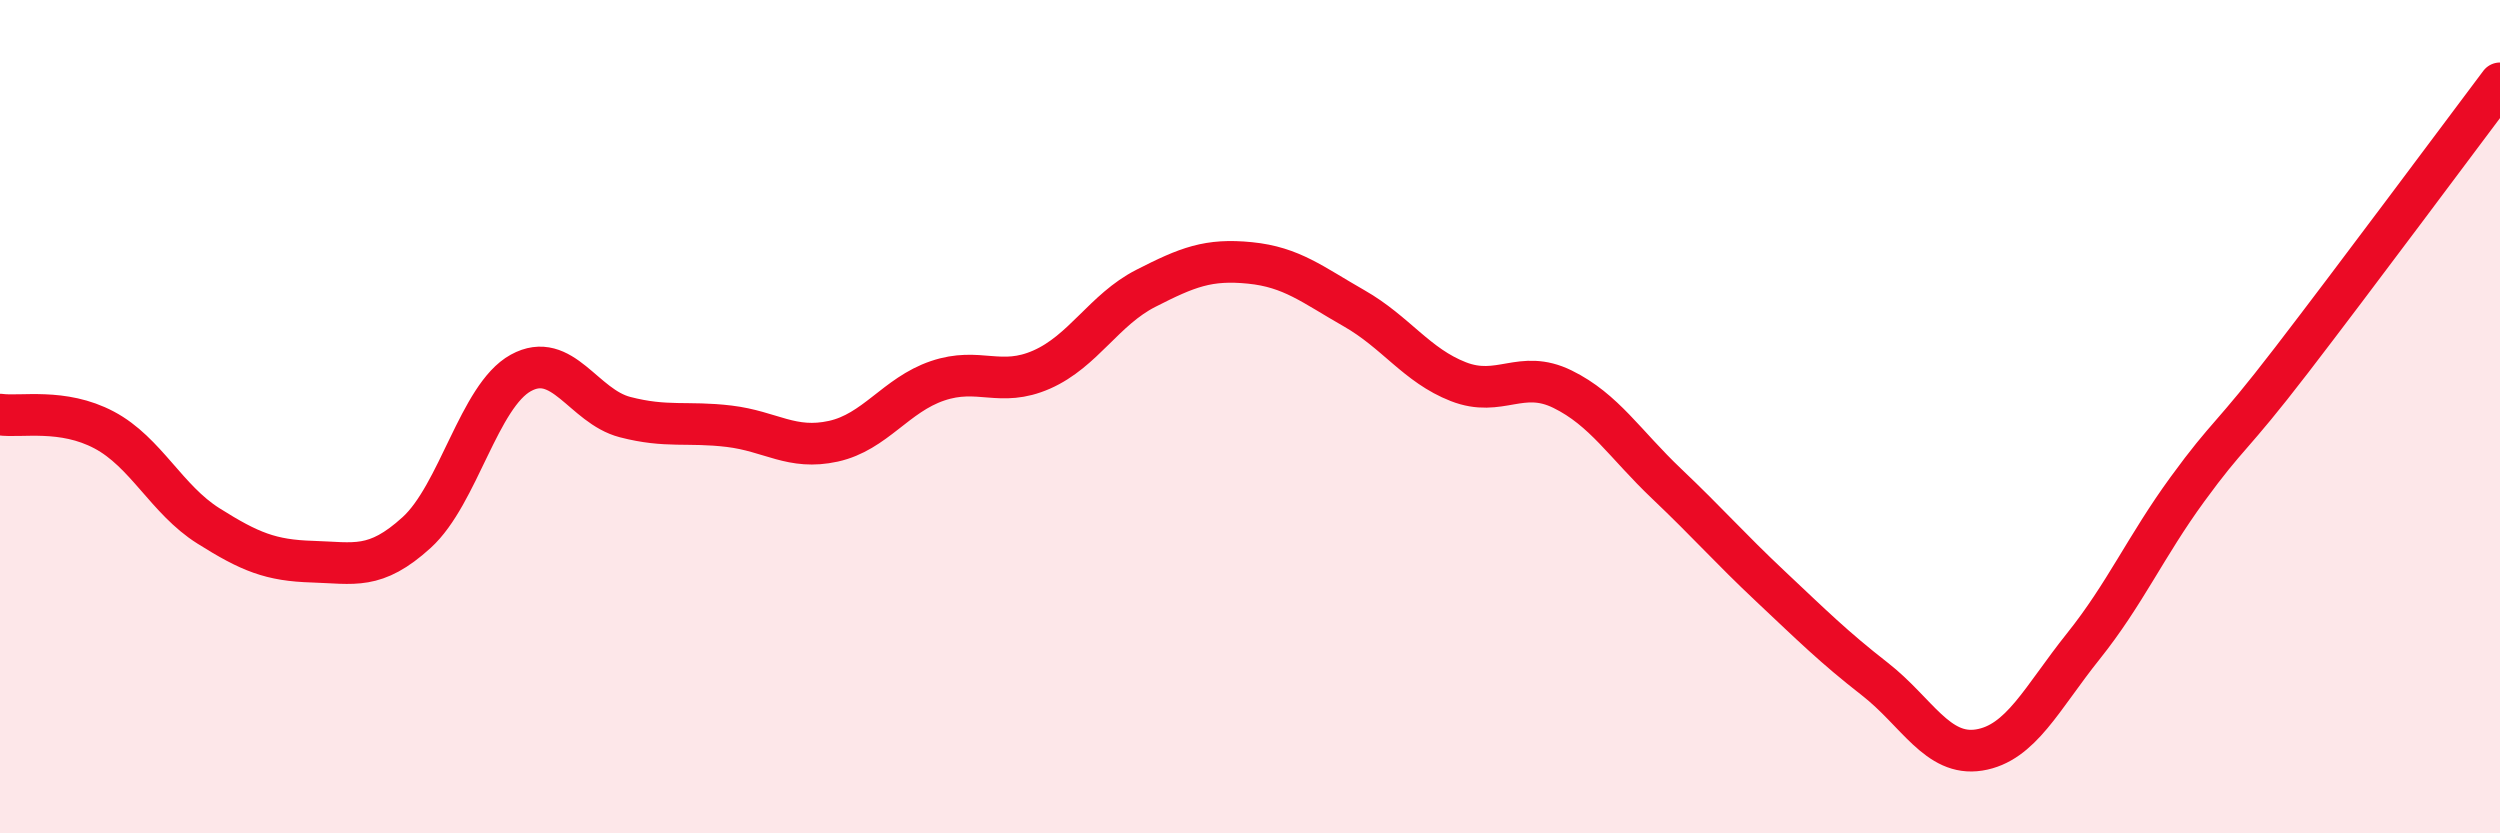
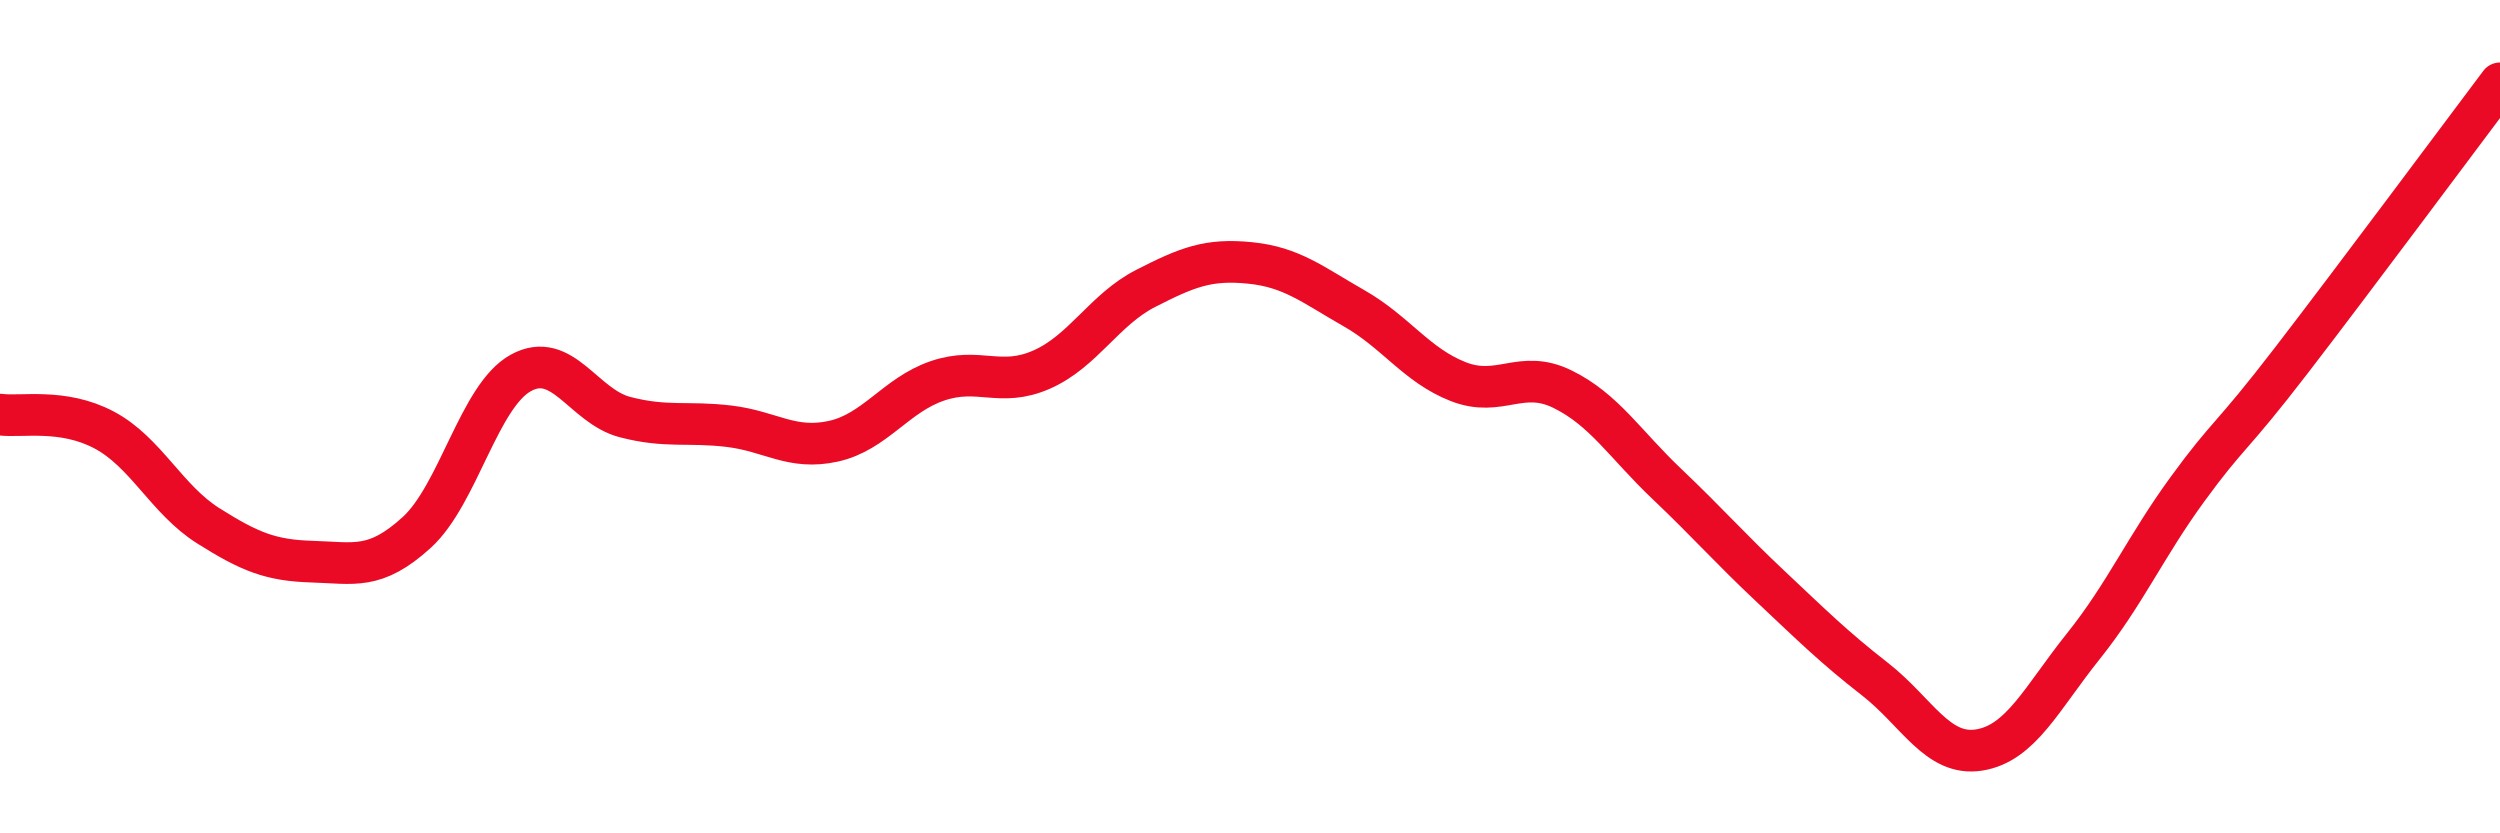
<svg xmlns="http://www.w3.org/2000/svg" width="60" height="20" viewBox="0 0 60 20">
-   <path d="M 0,9.95 C 0.5,10.02 1.5,9.79 2.5,10.32 C 3.5,10.85 4,11.99 5,12.62 C 6,13.25 6.5,13.45 7.5,13.48 C 8.5,13.51 9,13.69 10,12.78 C 11,11.87 11.5,9.5 12.5,8.95 C 13.5,8.4 14,9.75 15,10.01 C 16,10.27 16.5,10.11 17.5,10.23 C 18.5,10.35 19,10.81 20,10.59 C 21,10.37 21.5,9.48 22.5,9.14 C 23.5,8.8 24,9.31 25,8.87 C 26,8.43 26.5,7.43 27.5,6.92 C 28.5,6.41 29,6.21 30,6.31 C 31,6.41 31.5,6.83 32.5,7.4 C 33.5,7.97 34,8.77 35,9.16 C 36,9.55 36.5,8.85 37.5,9.34 C 38.5,9.83 39,10.66 40,11.61 C 41,12.56 41.5,13.14 42.5,14.08 C 43.5,15.02 44,15.52 45,16.3 C 46,17.08 46.5,18.16 47.5,18 C 48.5,17.84 49,16.76 50,15.51 C 51,14.26 51.5,13.11 52.5,11.74 C 53.5,10.37 53.5,10.59 55,8.64 C 56.5,6.69 59,3.33 60,2L60 20L0 20Z" fill="#EB0A25" opacity="0.1" stroke-linecap="round" stroke-linejoin="round" />
  <path d="M 0,9.95 C 0.5,10.02 1.5,9.79 2.5,10.32 C 3.5,10.85 4,11.99 5,12.62 C 6,13.25 6.5,13.45 7.5,13.48 C 8.5,13.51 9,13.69 10,12.78 C 11,11.87 11.5,9.5 12.5,8.95 C 13.5,8.4 14,9.75 15,10.01 C 16,10.27 16.5,10.11 17.5,10.23 C 18.5,10.35 19,10.81 20,10.59 C 21,10.37 21.5,9.48 22.5,9.14 C 23.5,8.8 24,9.31 25,8.87 C 26,8.43 26.5,7.43 27.5,6.92 C 28.5,6.41 29,6.21 30,6.31 C 31,6.41 31.5,6.83 32.5,7.4 C 33.5,7.97 34,8.77 35,9.16 C 36,9.55 36.5,8.85 37.5,9.34 C 38.5,9.83 39,10.66 40,11.61 C 41,12.56 41.5,13.14 42.5,14.08 C 43.5,15.02 44,15.52 45,16.3 C 46,17.08 46.5,18.16 47.5,18 C 48.5,17.84 49,16.76 50,15.51 C 51,14.26 51.5,13.11 52.5,11.74 C 53.5,10.37 53.5,10.59 55,8.64 C 56.5,6.69 59,3.33 60,2" stroke="#EB0A25" stroke-width="1" fill="none" stroke-linecap="round" stroke-linejoin="round" />
</svg>